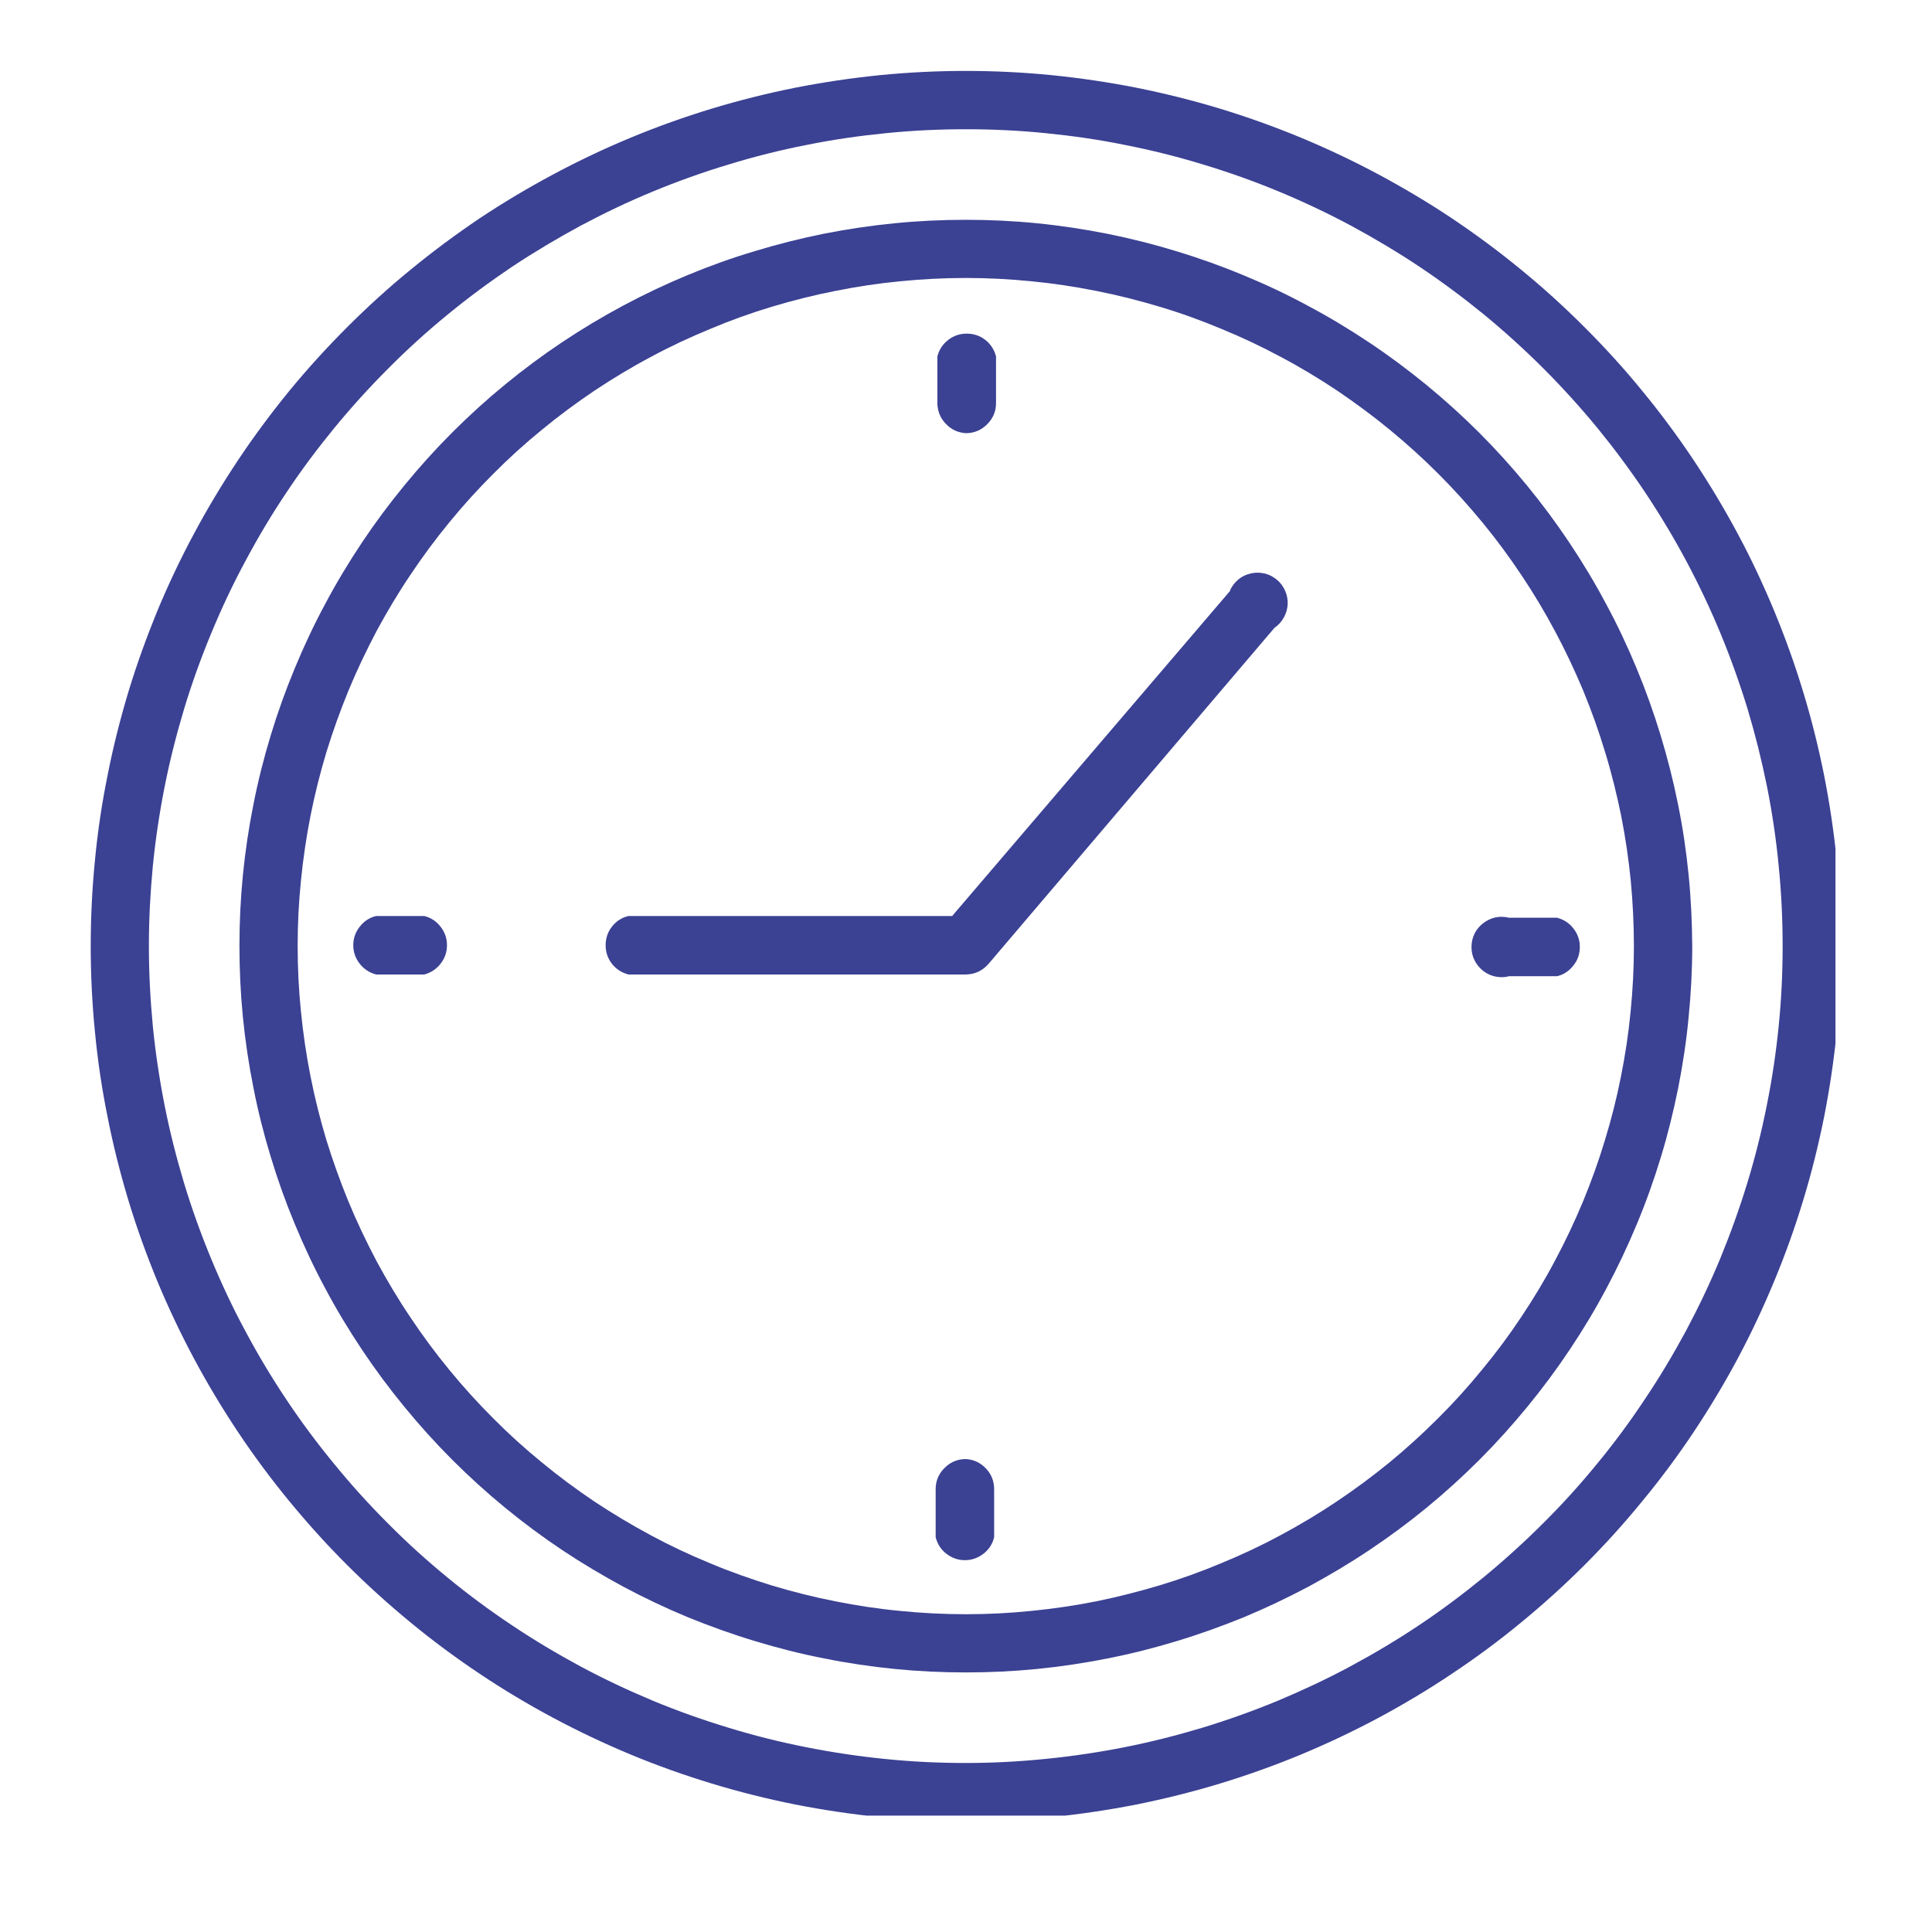
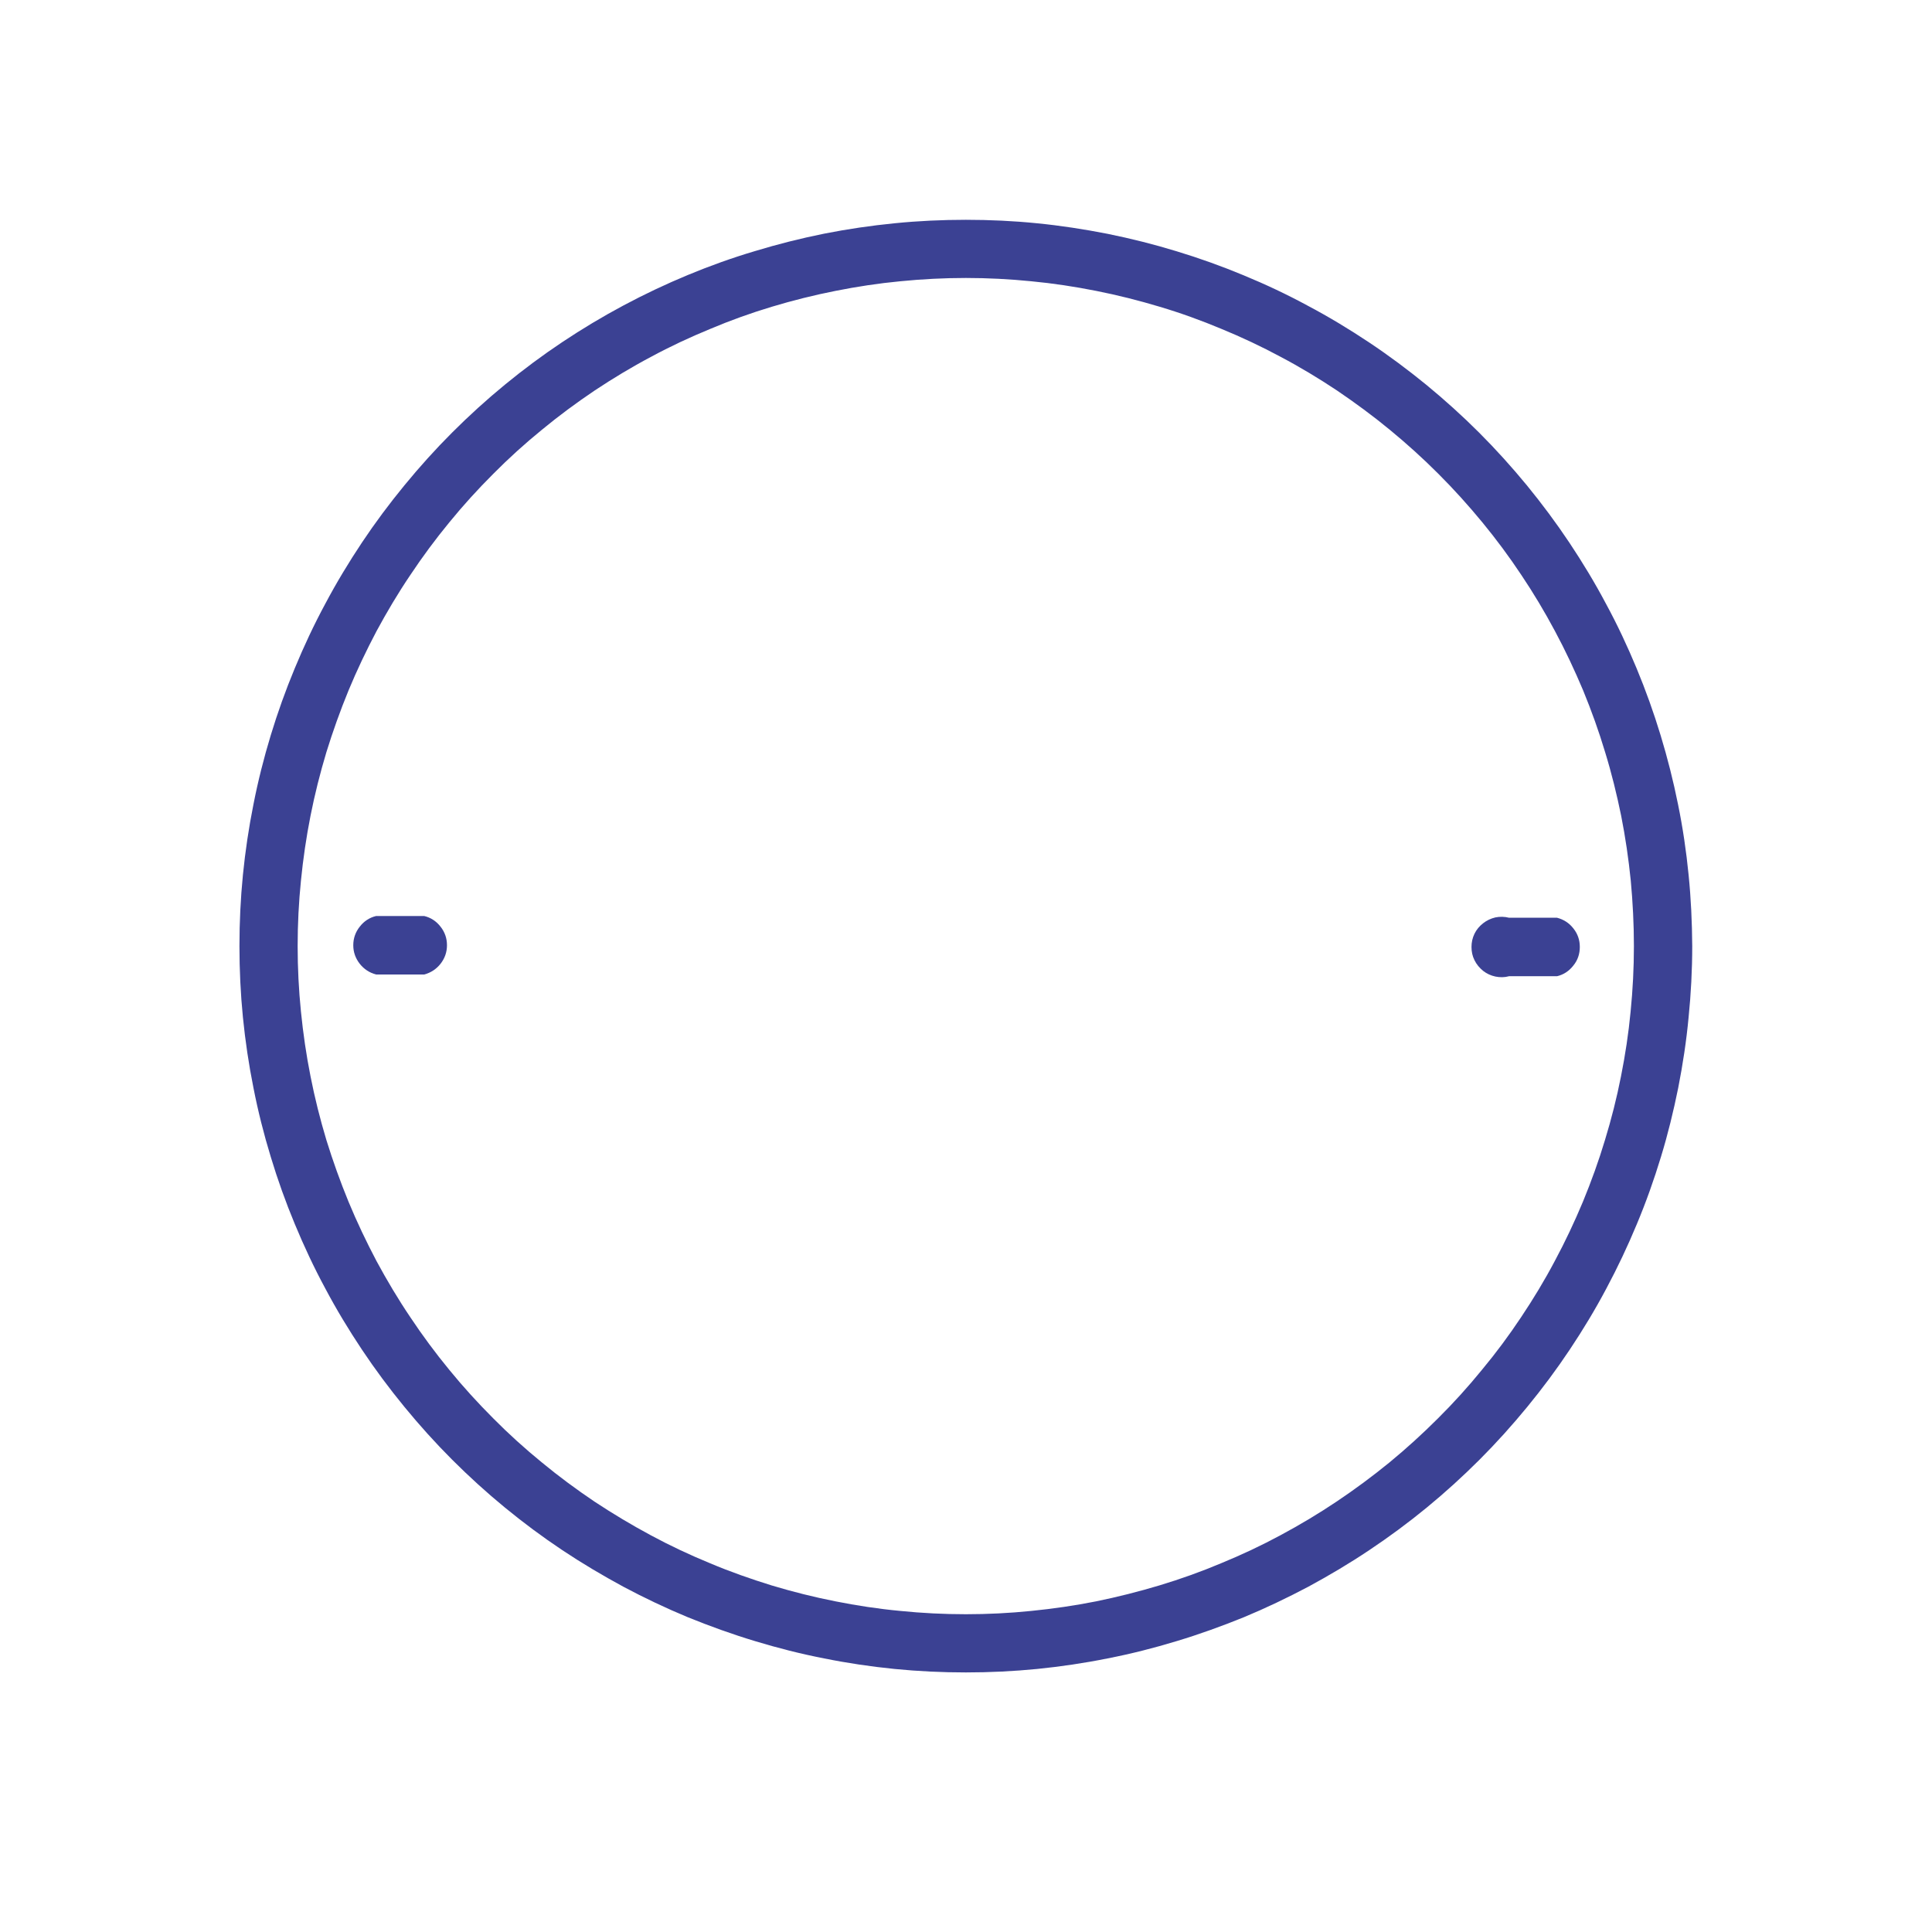
<svg xmlns="http://www.w3.org/2000/svg" width="64" zoomAndPan="magnify" viewBox="0 0 48 48" height="64" preserveAspectRatio="xMidYMid meet" version="1.2">
  <defs>
    <clipPath id="8aa467a846">
-       <path d="M 2.254 1.762 L 45.602 1.762 L 45.602 45.109 L 2.254 45.109 Z M 2.254 1.762 " />
-     </clipPath>
+       </clipPath>
  </defs>
  <g id="a0cc57d2b9">
-     <path style=" stroke:none;fill-rule:nonzero;fill:#3b4193;fill-opacity:1;" d="M 23.996 36.25 C 23.789 36.25 23.613 36.324 23.465 36.473 C 23.32 36.617 23.246 36.793 23.246 37 L 23.246 38.191 C 23.289 38.359 23.375 38.496 23.512 38.602 C 23.648 38.707 23.801 38.762 23.973 38.762 C 24.145 38.762 24.297 38.707 24.434 38.602 C 24.57 38.496 24.66 38.359 24.699 38.191 L 24.699 37 C 24.699 36.801 24.633 36.629 24.496 36.484 C 24.359 36.34 24.195 36.262 23.996 36.25 Z M 23.996 36.25 " />
    <g clip-rule="nonzero" clip-path="url(#8aa467a846)">
      <path style=" stroke:none;fill-rule:nonzero;fill:#3b4193;fill-opacity:1;" d="M 23.996 1.762 C 23.285 1.762 22.574 1.797 21.863 1.867 C 21.156 1.938 20.453 2.043 19.754 2.18 C 19.055 2.32 18.367 2.492 17.684 2.699 C 17.004 2.906 16.332 3.145 15.676 3.418 C 15.016 3.691 14.375 3.996 13.746 4.332 C 13.117 4.668 12.508 5.031 11.914 5.426 C 11.324 5.824 10.754 6.246 10.203 6.699 C 9.652 7.148 9.125 7.629 8.621 8.133 C 8.117 8.637 7.641 9.16 7.188 9.711 C 6.738 10.262 6.312 10.836 5.918 11.426 C 5.523 12.02 5.156 12.629 4.82 13.258 C 4.484 13.883 4.18 14.527 3.906 15.184 C 3.637 15.844 3.395 16.512 3.188 17.195 C 2.984 17.875 2.809 18.566 2.672 19.266 C 2.531 19.961 2.426 20.664 2.359 21.375 C 2.289 22.082 2.254 22.793 2.254 23.504 C 2.254 24.219 2.289 24.93 2.359 25.637 C 2.426 26.344 2.531 27.051 2.672 27.746 C 2.809 28.445 2.984 29.137 3.188 29.816 C 3.395 30.5 3.637 31.168 3.906 31.824 C 4.18 32.484 4.484 33.125 4.82 33.754 C 5.156 34.383 5.523 34.992 5.918 35.586 C 6.312 36.176 6.738 36.75 7.188 37.297 C 7.641 37.848 8.117 38.375 8.621 38.879 C 9.125 39.383 9.652 39.859 10.203 40.312 C 10.754 40.766 11.324 41.188 11.914 41.582 C 12.508 41.98 13.117 42.344 13.746 42.68 C 14.375 43.016 15.016 43.32 15.676 43.594 C 16.332 43.867 17.004 44.105 17.684 44.312 C 18.367 44.52 19.055 44.691 19.754 44.832 C 20.453 44.969 21.156 45.074 21.863 45.145 C 22.574 45.215 23.285 45.246 23.996 45.246 C 24.707 45.246 25.418 45.215 26.125 45.145 C 26.836 45.074 27.539 44.969 28.238 44.832 C 28.934 44.691 29.625 44.52 30.309 44.312 C 30.988 44.105 31.656 43.867 32.316 43.594 C 32.973 43.32 33.617 43.016 34.246 42.68 C 34.871 42.344 35.484 41.98 36.074 41.582 C 36.668 41.188 37.238 40.766 37.789 40.312 C 38.34 39.859 38.867 39.383 39.371 38.879 C 39.875 38.375 40.352 37.848 40.801 37.297 C 41.254 36.75 41.68 36.176 42.074 35.586 C 42.469 34.992 42.836 34.383 43.172 33.754 C 43.508 33.125 43.809 32.484 44.082 31.824 C 44.355 31.168 44.594 30.5 44.801 29.816 C 45.008 29.137 45.18 28.445 45.32 27.746 C 45.457 27.051 45.562 26.344 45.633 25.637 C 45.703 24.93 45.738 24.219 45.738 23.504 C 45.738 22.793 45.703 22.082 45.633 21.375 C 45.562 20.664 45.457 19.961 45.32 19.266 C 45.18 18.566 45.008 17.875 44.801 17.195 C 44.594 16.512 44.355 15.844 44.082 15.184 C 43.809 14.527 43.508 13.883 43.172 13.258 C 42.836 12.629 42.469 12.02 42.074 11.426 C 41.68 10.836 41.254 10.262 40.801 9.711 C 40.352 9.16 39.875 8.637 39.371 8.133 C 38.867 7.629 38.34 7.148 37.789 6.699 C 37.238 6.246 36.668 5.824 36.074 5.426 C 35.484 5.031 34.871 4.668 34.246 4.332 C 33.617 3.996 32.973 3.691 32.316 3.418 C 31.656 3.145 30.988 2.906 30.309 2.699 C 29.625 2.492 28.934 2.32 28.238 2.18 C 27.539 2.043 26.836 1.938 26.125 1.867 C 25.418 1.797 24.707 1.762 23.996 1.762 Z M 23.996 43.801 C 23.332 43.801 22.668 43.77 22.008 43.703 C 21.344 43.637 20.688 43.539 20.035 43.41 C 19.383 43.281 18.738 43.121 18.105 42.926 C 17.469 42.734 16.844 42.512 16.23 42.258 C 15.613 42 15.016 41.719 14.43 41.406 C 13.844 41.09 13.273 40.75 12.719 40.379 C 12.168 40.012 11.633 39.617 11.121 39.195 C 10.605 38.773 10.113 38.328 9.645 37.855 C 9.176 37.387 8.73 36.895 8.309 36.379 C 7.887 35.867 7.488 35.332 7.121 34.781 C 6.75 34.227 6.41 33.66 6.098 33.074 C 5.781 32.488 5.5 31.887 5.246 31.273 C 4.992 30.66 4.766 30.031 4.574 29.398 C 4.383 28.762 4.219 28.117 4.09 27.465 C 3.961 26.812 3.863 26.156 3.797 25.496 C 3.734 24.832 3.699 24.172 3.699 23.504 C 3.699 22.84 3.734 22.18 3.797 21.516 C 3.863 20.855 3.961 20.199 4.09 19.547 C 4.219 18.895 4.383 18.25 4.574 17.613 C 4.766 16.977 4.992 16.352 5.246 15.738 C 5.5 15.125 5.781 14.523 6.098 13.938 C 6.41 13.352 6.75 12.781 7.121 12.23 C 7.488 11.676 7.887 11.145 8.309 10.629 C 8.73 10.117 9.176 9.625 9.645 9.156 C 10.113 8.684 10.605 8.238 11.121 7.816 C 11.633 7.395 12.168 7 12.719 6.629 C 13.273 6.262 13.844 5.922 14.43 5.605 C 15.016 5.293 15.613 5.008 16.23 4.754 C 16.844 4.5 17.469 4.277 18.105 4.086 C 18.738 3.891 19.383 3.73 20.035 3.602 C 20.688 3.469 21.344 3.375 22.008 3.309 C 22.668 3.242 23.332 3.211 23.996 3.211 C 24.66 3.211 25.324 3.242 25.984 3.309 C 26.645 3.375 27.305 3.469 27.953 3.602 C 28.605 3.73 29.25 3.891 29.887 4.086 C 30.523 4.277 31.148 4.5 31.762 4.754 C 32.375 5.008 32.977 5.293 33.562 5.605 C 34.148 5.922 34.719 6.262 35.27 6.629 C 35.824 7 36.355 7.395 36.871 7.816 C 37.383 8.238 37.875 8.684 38.348 9.156 C 38.816 9.625 39.262 10.117 39.684 10.629 C 40.105 11.145 40.5 11.676 40.871 12.23 C 41.238 12.781 41.582 13.352 41.895 13.938 C 42.207 14.523 42.492 15.125 42.746 15.738 C 43 16.352 43.223 16.977 43.418 17.613 C 43.609 18.25 43.77 18.895 43.902 19.547 C 44.031 20.199 44.129 20.855 44.191 21.516 C 44.258 22.18 44.289 22.84 44.289 23.504 C 44.289 24.172 44.258 24.832 44.191 25.492 C 44.125 26.156 44.027 26.812 43.895 27.465 C 43.766 28.113 43.605 28.758 43.41 29.395 C 43.215 30.031 42.992 30.652 42.738 31.27 C 42.484 31.883 42.199 32.48 41.887 33.066 C 41.57 33.652 41.23 34.223 40.859 34.773 C 40.492 35.328 40.098 35.859 39.676 36.371 C 39.254 36.887 38.809 37.379 38.336 37.848 C 37.867 38.316 37.375 38.762 36.863 39.184 C 36.348 39.605 35.816 40.004 35.266 40.371 C 34.711 40.742 34.141 41.082 33.559 41.395 C 32.973 41.711 32.371 41.992 31.758 42.25 C 31.145 42.504 30.52 42.727 29.883 42.922 C 29.246 43.113 28.605 43.277 27.953 43.406 C 27.301 43.535 26.645 43.633 25.984 43.699 C 25.324 43.766 24.66 43.801 23.996 43.801 Z M 23.996 43.801 " />
    </g>
    <path style=" stroke:none;fill-rule:nonzero;fill:#3b4193;fill-opacity:1;" d="M 23.996 5.461 C 23.406 5.461 22.816 5.488 22.227 5.547 C 21.637 5.605 21.055 5.691 20.477 5.805 C 19.895 5.922 19.324 6.066 18.758 6.238 C 18.191 6.406 17.637 6.605 17.09 6.832 C 16.543 7.059 16.008 7.312 15.488 7.59 C 14.969 7.867 14.461 8.172 13.969 8.5 C 13.477 8.828 13.004 9.18 12.547 9.555 C 12.09 9.93 11.652 10.328 11.234 10.746 C 10.816 11.164 10.422 11.602 10.047 12.059 C 9.672 12.516 9.32 12.988 8.992 13.48 C 8.664 13.973 8.359 14.477 8.082 15 C 7.801 15.52 7.551 16.055 7.324 16.602 C 7.098 17.145 6.898 17.703 6.727 18.266 C 6.555 18.832 6.41 19.406 6.297 19.984 C 6.18 20.566 6.094 21.148 6.035 21.738 C 5.977 22.324 5.949 22.914 5.949 23.504 C 5.949 24.098 5.977 24.688 6.035 25.273 C 6.094 25.863 6.18 26.445 6.297 27.027 C 6.41 27.605 6.555 28.18 6.727 28.742 C 6.898 29.309 7.098 29.867 7.324 30.41 C 7.551 30.957 7.801 31.492 8.082 32.012 C 8.359 32.535 8.664 33.039 8.992 33.531 C 9.32 34.023 9.672 34.496 10.047 34.953 C 10.422 35.41 10.816 35.848 11.234 36.266 C 11.652 36.684 12.09 37.082 12.547 37.457 C 13.004 37.832 13.477 38.184 13.969 38.512 C 14.461 38.84 14.969 39.141 15.488 39.422 C 16.008 39.699 16.543 39.953 17.09 40.18 C 17.637 40.402 18.191 40.602 18.758 40.773 C 19.324 40.945 19.895 41.09 20.477 41.203 C 21.055 41.32 21.637 41.406 22.227 41.465 C 22.816 41.523 23.406 41.551 23.996 41.551 C 24.586 41.551 25.176 41.523 25.766 41.465 C 26.352 41.406 26.938 41.32 27.516 41.203 C 28.098 41.09 28.668 40.945 29.234 40.773 C 29.801 40.602 30.355 40.402 30.902 40.18 C 31.449 39.953 31.98 39.699 32.504 39.422 C 33.023 39.141 33.531 38.84 34.02 38.512 C 34.512 38.184 34.988 37.832 35.445 37.457 C 35.902 37.082 36.34 36.684 36.758 36.266 C 37.176 35.848 37.57 35.41 37.945 34.953 C 38.32 34.496 38.672 34.023 39 33.531 C 39.328 33.039 39.633 32.535 39.91 32.012 C 40.188 31.492 40.441 30.957 40.668 30.41 C 40.895 29.867 41.094 29.309 41.266 28.742 C 41.438 28.18 41.578 27.605 41.695 27.027 C 41.809 26.445 41.898 25.863 41.953 25.273 C 42.012 24.688 42.043 24.098 42.043 23.504 C 42.039 22.914 42.012 22.324 41.953 21.738 C 41.895 21.148 41.809 20.566 41.691 19.988 C 41.574 19.406 41.43 18.836 41.258 18.27 C 41.086 17.703 40.887 17.148 40.66 16.602 C 40.434 16.059 40.184 15.523 39.902 15.004 C 39.625 14.48 39.32 13.977 38.992 13.484 C 38.664 12.992 38.312 12.52 37.938 12.062 C 37.562 11.605 37.168 11.168 36.75 10.75 C 36.332 10.332 35.895 9.938 35.438 9.562 C 34.98 9.188 34.508 8.836 34.016 8.508 C 33.523 8.18 33.02 7.875 32.496 7.598 C 31.977 7.316 31.445 7.066 30.898 6.84 C 30.352 6.613 29.797 6.414 29.23 6.242 C 28.668 6.07 28.094 5.926 27.516 5.809 C 26.934 5.695 26.352 5.605 25.762 5.547 C 25.176 5.488 24.586 5.461 23.996 5.461 Z M 23.996 40.105 C 23.453 40.105 22.91 40.078 22.367 40.023 C 21.828 39.973 21.289 39.891 20.758 39.785 C 20.223 39.68 19.695 39.547 19.176 39.391 C 18.656 39.23 18.145 39.051 17.645 38.84 C 17.141 38.633 16.648 38.402 16.172 38.145 C 15.691 37.887 15.227 37.609 14.773 37.309 C 14.32 37.004 13.887 36.684 13.465 36.336 C 13.043 35.992 12.641 35.629 12.258 35.242 C 11.875 34.859 11.508 34.457 11.164 34.035 C 10.82 33.617 10.496 33.18 10.195 32.727 C 9.891 32.277 9.613 31.809 9.355 31.332 C 9.102 30.852 8.867 30.359 8.66 29.859 C 8.453 29.355 8.27 28.844 8.109 28.324 C 7.953 27.805 7.82 27.277 7.715 26.742 C 7.609 26.211 7.531 25.672 7.477 25.133 C 7.422 24.59 7.395 24.051 7.395 23.504 C 7.395 22.961 7.422 22.418 7.477 21.879 C 7.531 21.336 7.609 20.801 7.715 20.266 C 7.82 19.734 7.953 19.207 8.109 18.688 C 8.27 18.168 8.453 17.656 8.66 17.152 C 8.867 16.652 9.102 16.16 9.355 15.68 C 9.613 15.203 9.891 14.734 10.195 14.285 C 10.496 13.832 10.82 13.395 11.164 12.977 C 11.508 12.555 11.875 12.152 12.258 11.77 C 12.641 11.383 13.043 11.02 13.465 10.676 C 13.887 10.328 14.32 10.008 14.773 9.703 C 15.227 9.402 15.691 9.121 16.172 8.867 C 16.648 8.609 17.141 8.379 17.645 8.172 C 18.145 7.961 18.656 7.777 19.176 7.621 C 19.695 7.465 20.223 7.332 20.758 7.227 C 21.289 7.121 21.828 7.039 22.367 6.988 C 22.91 6.934 23.453 6.906 23.996 6.906 C 24.539 6.906 25.082 6.934 25.621 6.988 C 26.164 7.039 26.699 7.121 27.234 7.227 C 27.766 7.332 28.293 7.465 28.812 7.621 C 29.336 7.777 29.844 7.961 30.348 8.172 C 30.852 8.379 31.34 8.609 31.82 8.867 C 32.301 9.121 32.766 9.402 33.219 9.703 C 33.668 10.008 34.105 10.328 34.527 10.676 C 34.945 11.02 35.348 11.383 35.734 11.77 C 36.117 12.152 36.48 12.555 36.828 12.977 C 37.172 13.395 37.496 13.832 37.797 14.285 C 38.098 14.734 38.379 15.203 38.633 15.68 C 38.891 16.16 39.121 16.652 39.332 17.152 C 39.539 17.656 39.723 18.168 39.879 18.688 C 40.039 19.207 40.168 19.734 40.277 20.266 C 40.383 20.801 40.461 21.336 40.516 21.879 C 40.566 22.418 40.594 22.961 40.594 23.504 C 40.594 24.051 40.566 24.59 40.512 25.133 C 40.461 25.672 40.379 26.211 40.273 26.742 C 40.168 27.277 40.035 27.801 39.875 28.324 C 39.719 28.844 39.535 29.352 39.328 29.855 C 39.117 30.359 38.887 30.848 38.629 31.328 C 38.375 31.809 38.094 32.273 37.793 32.723 C 37.492 33.176 37.168 33.613 36.82 34.031 C 36.477 34.453 36.113 34.855 35.727 35.238 C 35.344 35.621 34.941 35.988 34.523 36.332 C 34.102 36.676 33.664 37 33.215 37.301 C 32.762 37.605 32.297 37.883 31.816 38.141 C 31.34 38.398 30.848 38.629 30.344 38.836 C 29.844 39.047 29.332 39.23 28.812 39.387 C 28.293 39.543 27.766 39.676 27.234 39.785 C 26.699 39.891 26.164 39.969 25.621 40.023 C 25.082 40.078 24.539 40.105 23.996 40.105 Z M 23.996 40.105 " />
-     <path style=" stroke:none;fill-rule:nonzero;fill:#3b4193;fill-opacity:1;" d="M 23.996 10.762 C 24.203 10.762 24.379 10.688 24.527 10.539 C 24.672 10.395 24.746 10.219 24.746 10.012 L 24.746 8.855 C 24.703 8.688 24.613 8.551 24.48 8.445 C 24.344 8.34 24.191 8.289 24.02 8.289 C 23.848 8.289 23.691 8.34 23.559 8.445 C 23.422 8.551 23.332 8.688 23.289 8.855 L 23.289 10.047 C 23.301 10.238 23.371 10.402 23.508 10.539 C 23.641 10.676 23.805 10.75 23.996 10.762 Z M 23.996 10.762 " />
    <path style=" stroke:none;fill-rule:nonzero;fill:#3b4193;fill-opacity:1;" d="M 37.492 24.254 L 38.684 24.254 C 38.848 24.215 38.984 24.125 39.09 23.988 C 39.199 23.855 39.25 23.699 39.25 23.527 C 39.25 23.355 39.199 23.203 39.09 23.066 C 38.984 22.93 38.848 22.844 38.684 22.801 L 37.492 22.801 C 37.379 22.773 37.266 22.77 37.152 22.793 C 37.039 22.82 36.938 22.867 36.848 22.938 C 36.758 23.008 36.684 23.094 36.633 23.199 C 36.582 23.305 36.559 23.414 36.559 23.527 C 36.559 23.645 36.582 23.754 36.633 23.855 C 36.684 23.961 36.758 24.047 36.848 24.121 C 36.938 24.191 37.039 24.238 37.152 24.262 C 37.266 24.285 37.379 24.285 37.492 24.254 Z M 37.492 24.254 " />
    <path style=" stroke:none;fill-rule:nonzero;fill:#3b4193;fill-opacity:1;" d="M 10.539 22.758 L 9.344 22.758 C 9.18 22.797 9.043 22.887 8.938 23.023 C 8.832 23.156 8.777 23.312 8.777 23.484 C 8.777 23.656 8.832 23.809 8.938 23.945 C 9.043 24.078 9.18 24.168 9.344 24.211 L 10.539 24.211 C 10.703 24.168 10.84 24.078 10.945 23.945 C 11.051 23.809 11.105 23.656 11.105 23.484 C 11.105 23.312 11.051 23.156 10.945 23.023 C 10.84 22.887 10.703 22.797 10.539 22.758 Z M 10.539 22.758 " />
-     <path style=" stroke:none;fill-rule:nonzero;fill:#3b4193;fill-opacity:1;" d="M 30.562 14.68 L 23.656 22.758 L 15.613 22.758 C 15.445 22.797 15.309 22.887 15.203 23.023 C 15.098 23.156 15.047 23.312 15.047 23.484 C 15.047 23.656 15.098 23.809 15.203 23.945 C 15.309 24.078 15.445 24.168 15.613 24.211 L 23.996 24.211 C 24.219 24.207 24.402 24.121 24.551 23.957 L 31.664 15.598 C 31.762 15.531 31.84 15.445 31.895 15.344 C 31.953 15.242 31.984 15.133 31.992 15.016 C 31.996 14.898 31.977 14.789 31.93 14.68 C 31.883 14.574 31.816 14.48 31.727 14.406 C 31.637 14.332 31.539 14.277 31.426 14.25 C 31.312 14.223 31.195 14.219 31.082 14.246 C 30.969 14.27 30.867 14.316 30.773 14.391 C 30.684 14.465 30.613 14.555 30.562 14.66 Z M 30.562 14.68 " />
  </g>
</svg>